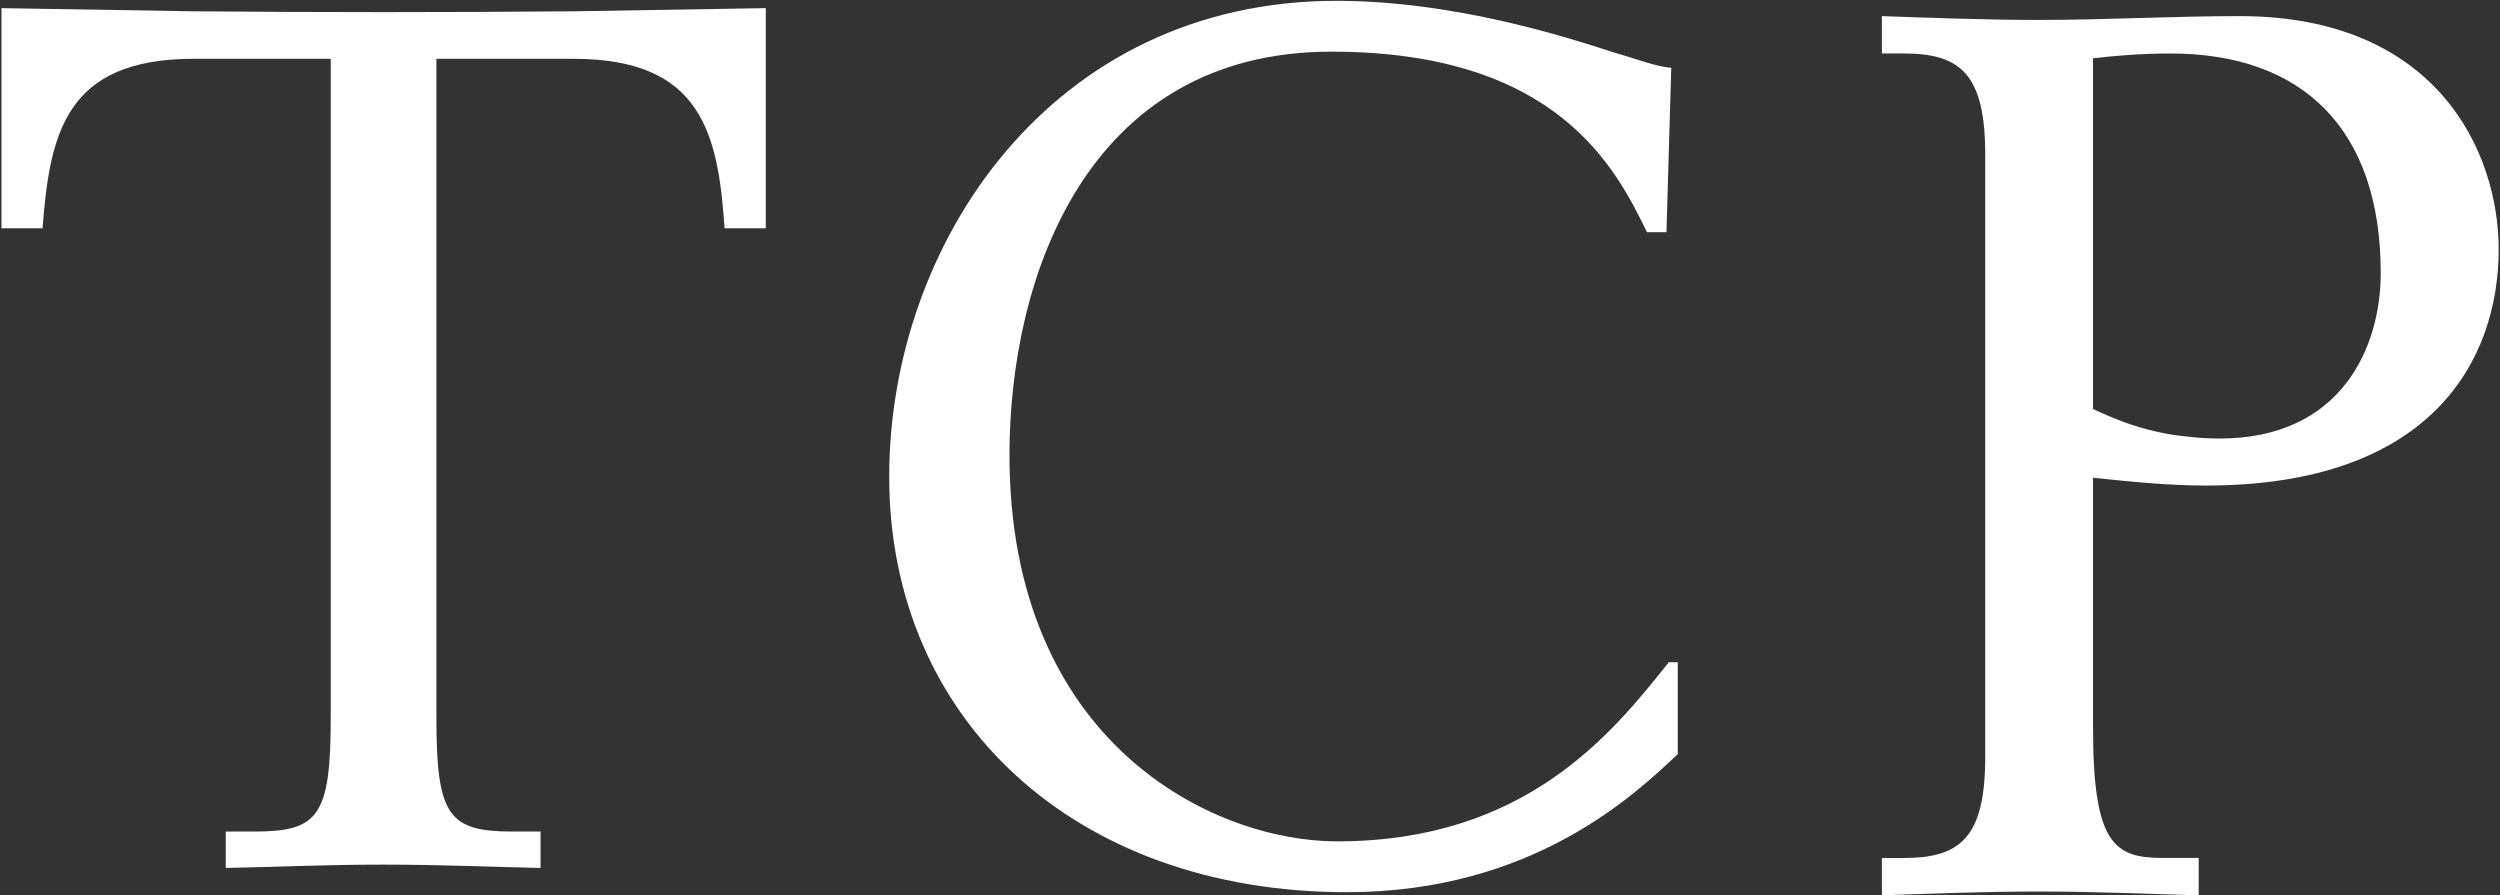
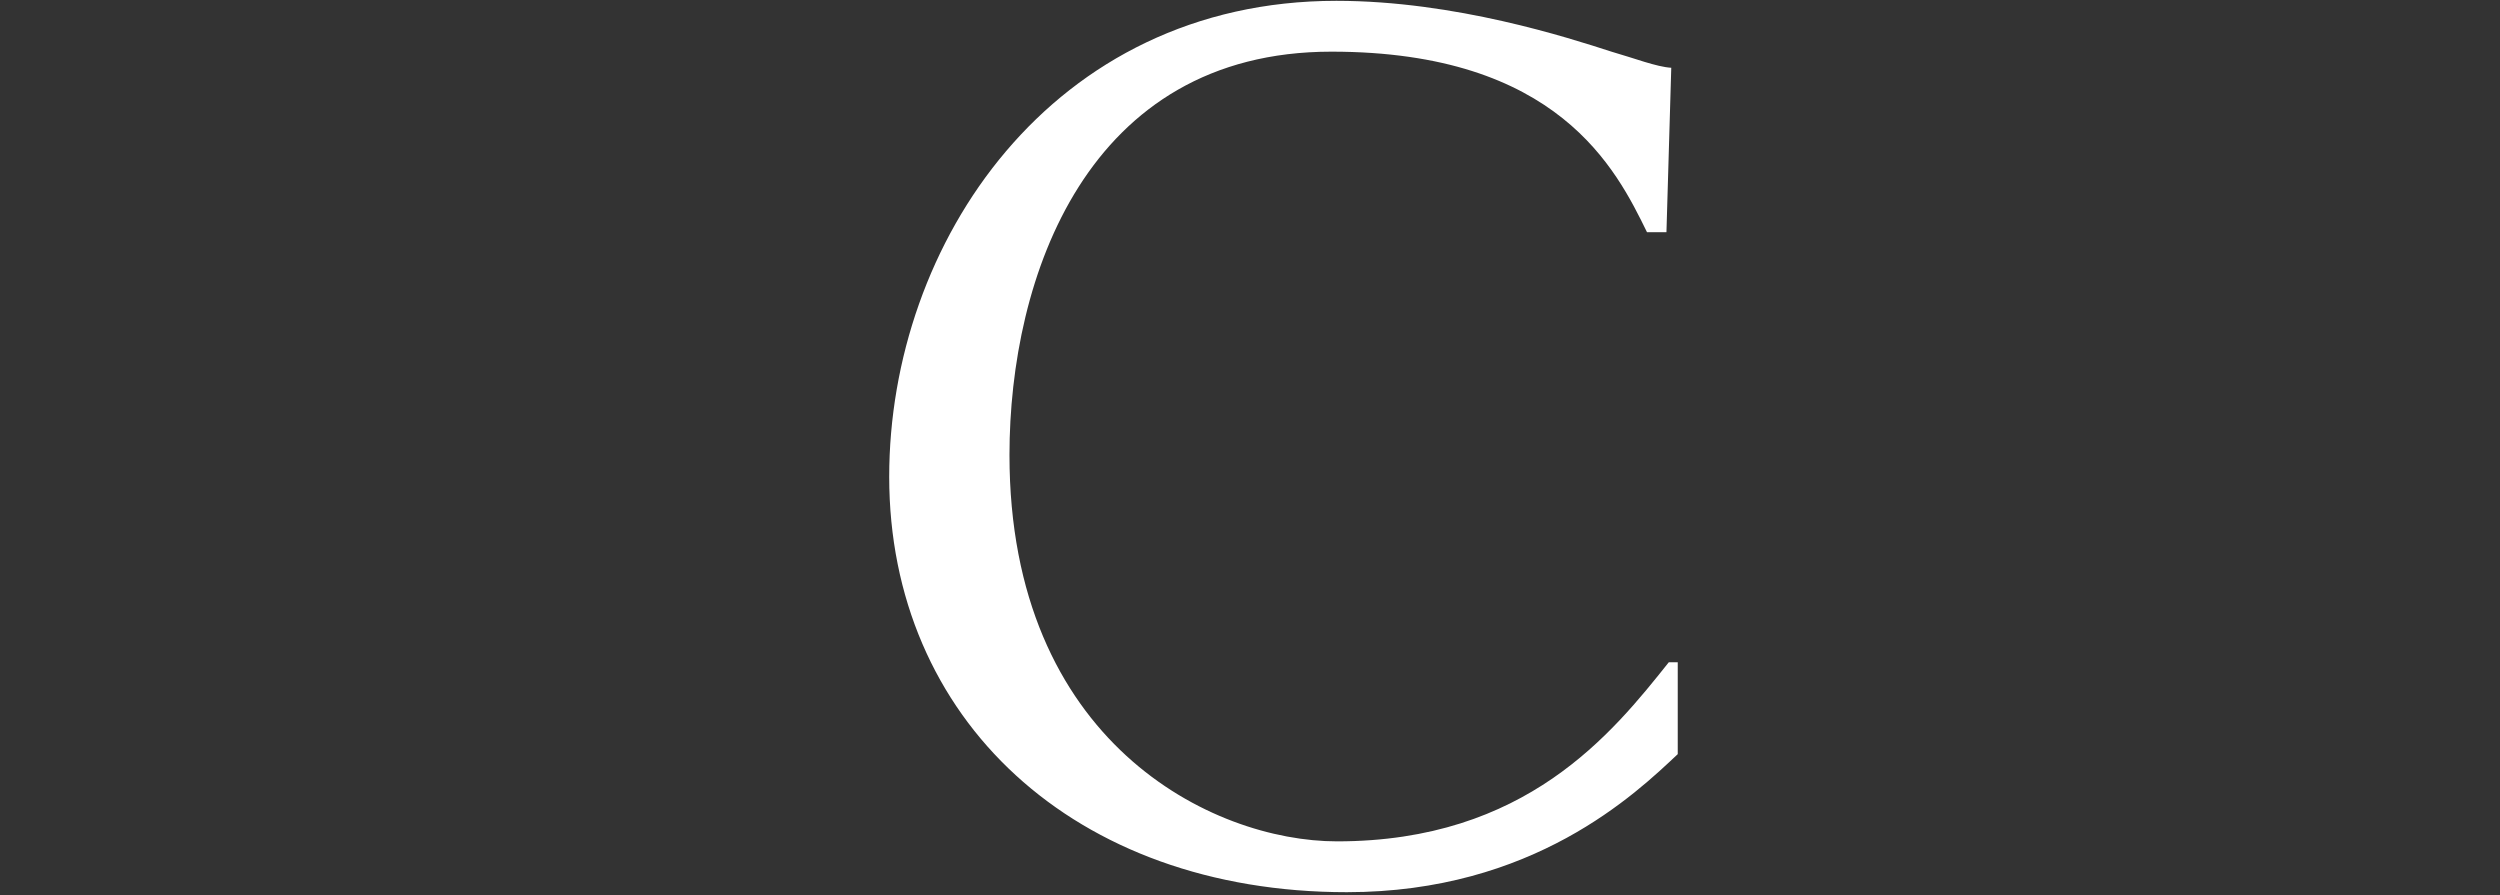
<svg xmlns="http://www.w3.org/2000/svg" version="1.2" viewBox="0 0 1505 539" width="1505" height="539">
  <rect x="0" y="0" width="1505" height="539" fill="#333333" stroke="none" />
  <title>tcp-logo (1)-svg-svg</title>
  <style>
		.s0 { fill: #ffffff } 
	</style>
  <g id="Layer">
-     <path id="Layer" fill-rule="evenodd" class="s0" d="m1132.9 516.5h13.4c33.9 0 48.8-12.5 48.8-60.7v-362.9c0-48.2-14.9-60.7-48.8-60.7h-13.4v-22.5c26 0.9 61.3 2.3 94.6 2.3 40.1 0 80.7-2.3 120.7-2.3 118.9 0 156 81.8 156 140.4 0 66.3-40.1 142.2-176.2 142.2-22.8 0-45-2.3-68-4.7v150.4c0 70.3 12.8 78.5 42.3 78.5h21.3v22.5c-32.4-0.9-63.6-2.3-96.1-2.3-33.3 0-68.6 1.4-94.6 2.3zm127.1-270.3q9 4.3 18.4 7.8 9 3.3 18.7 5.6 9.6 2.3 19.5 3.2 9.7 1.2 19.6 1.2c73.3 0 97-54.9 97-99.6 0-87-47.3-132.2-126.5-132.2-17.8 0-33.9 1.4-46.7 2.9z" />
    <g id="Layer">
      <g id="Clip-Path">
-         <path id="Layer" fill-rule="evenodd" class="s0" d="m135.9 500.6h17c38.9 0 46.2-9.2 46.2-68.9v-396.3h-82.6c-77.3 0-86.5 45.2-90.9 102h-24.7v-132.5q57.3 0.9 115.1 1.9 57.3 0.5 115.2 0.5 57.3 0 114.6-0.5 57.8-1 115.2-1.9v132.5h-24.8c-3.9-56.8-13.6-102-90.9-102h-82.6v396.3c0 59.7 7.3 68.9 46.2 68.9h16.5v21.9c-27.2-0.5-58.3-2-94.7-2-36 0-67.1 1.5-94.8 2z" />
-       </g>
+         </g>
    </g>
    <g id="Layer">
      <g id="Clip-Path">
        <path id="Layer" fill-rule="evenodd" class="s0" d="m1003.2 139.8h-11.7c-18.5-37.8-53.4-108.7-190-108.7-147.2 0-193.8 135.9-193.8 242.8 0 172.8 121.9 232.6 197.2 232.6 113.7 0 165.7-65.1 199.7-107.8h5.4v55.3c-25.3 23.8-87 83.1-199.2 83.1-164.2 0-275.5-104.4-275.5-250.1 0-140.4 97.7-286.5 269.2-286.5 71.4 0 139.9 22.3 165.6 30.6 13.6 3.9 27.2 9.2 36 9.7z" />
      </g>
    </g>
  </g>
</svg>